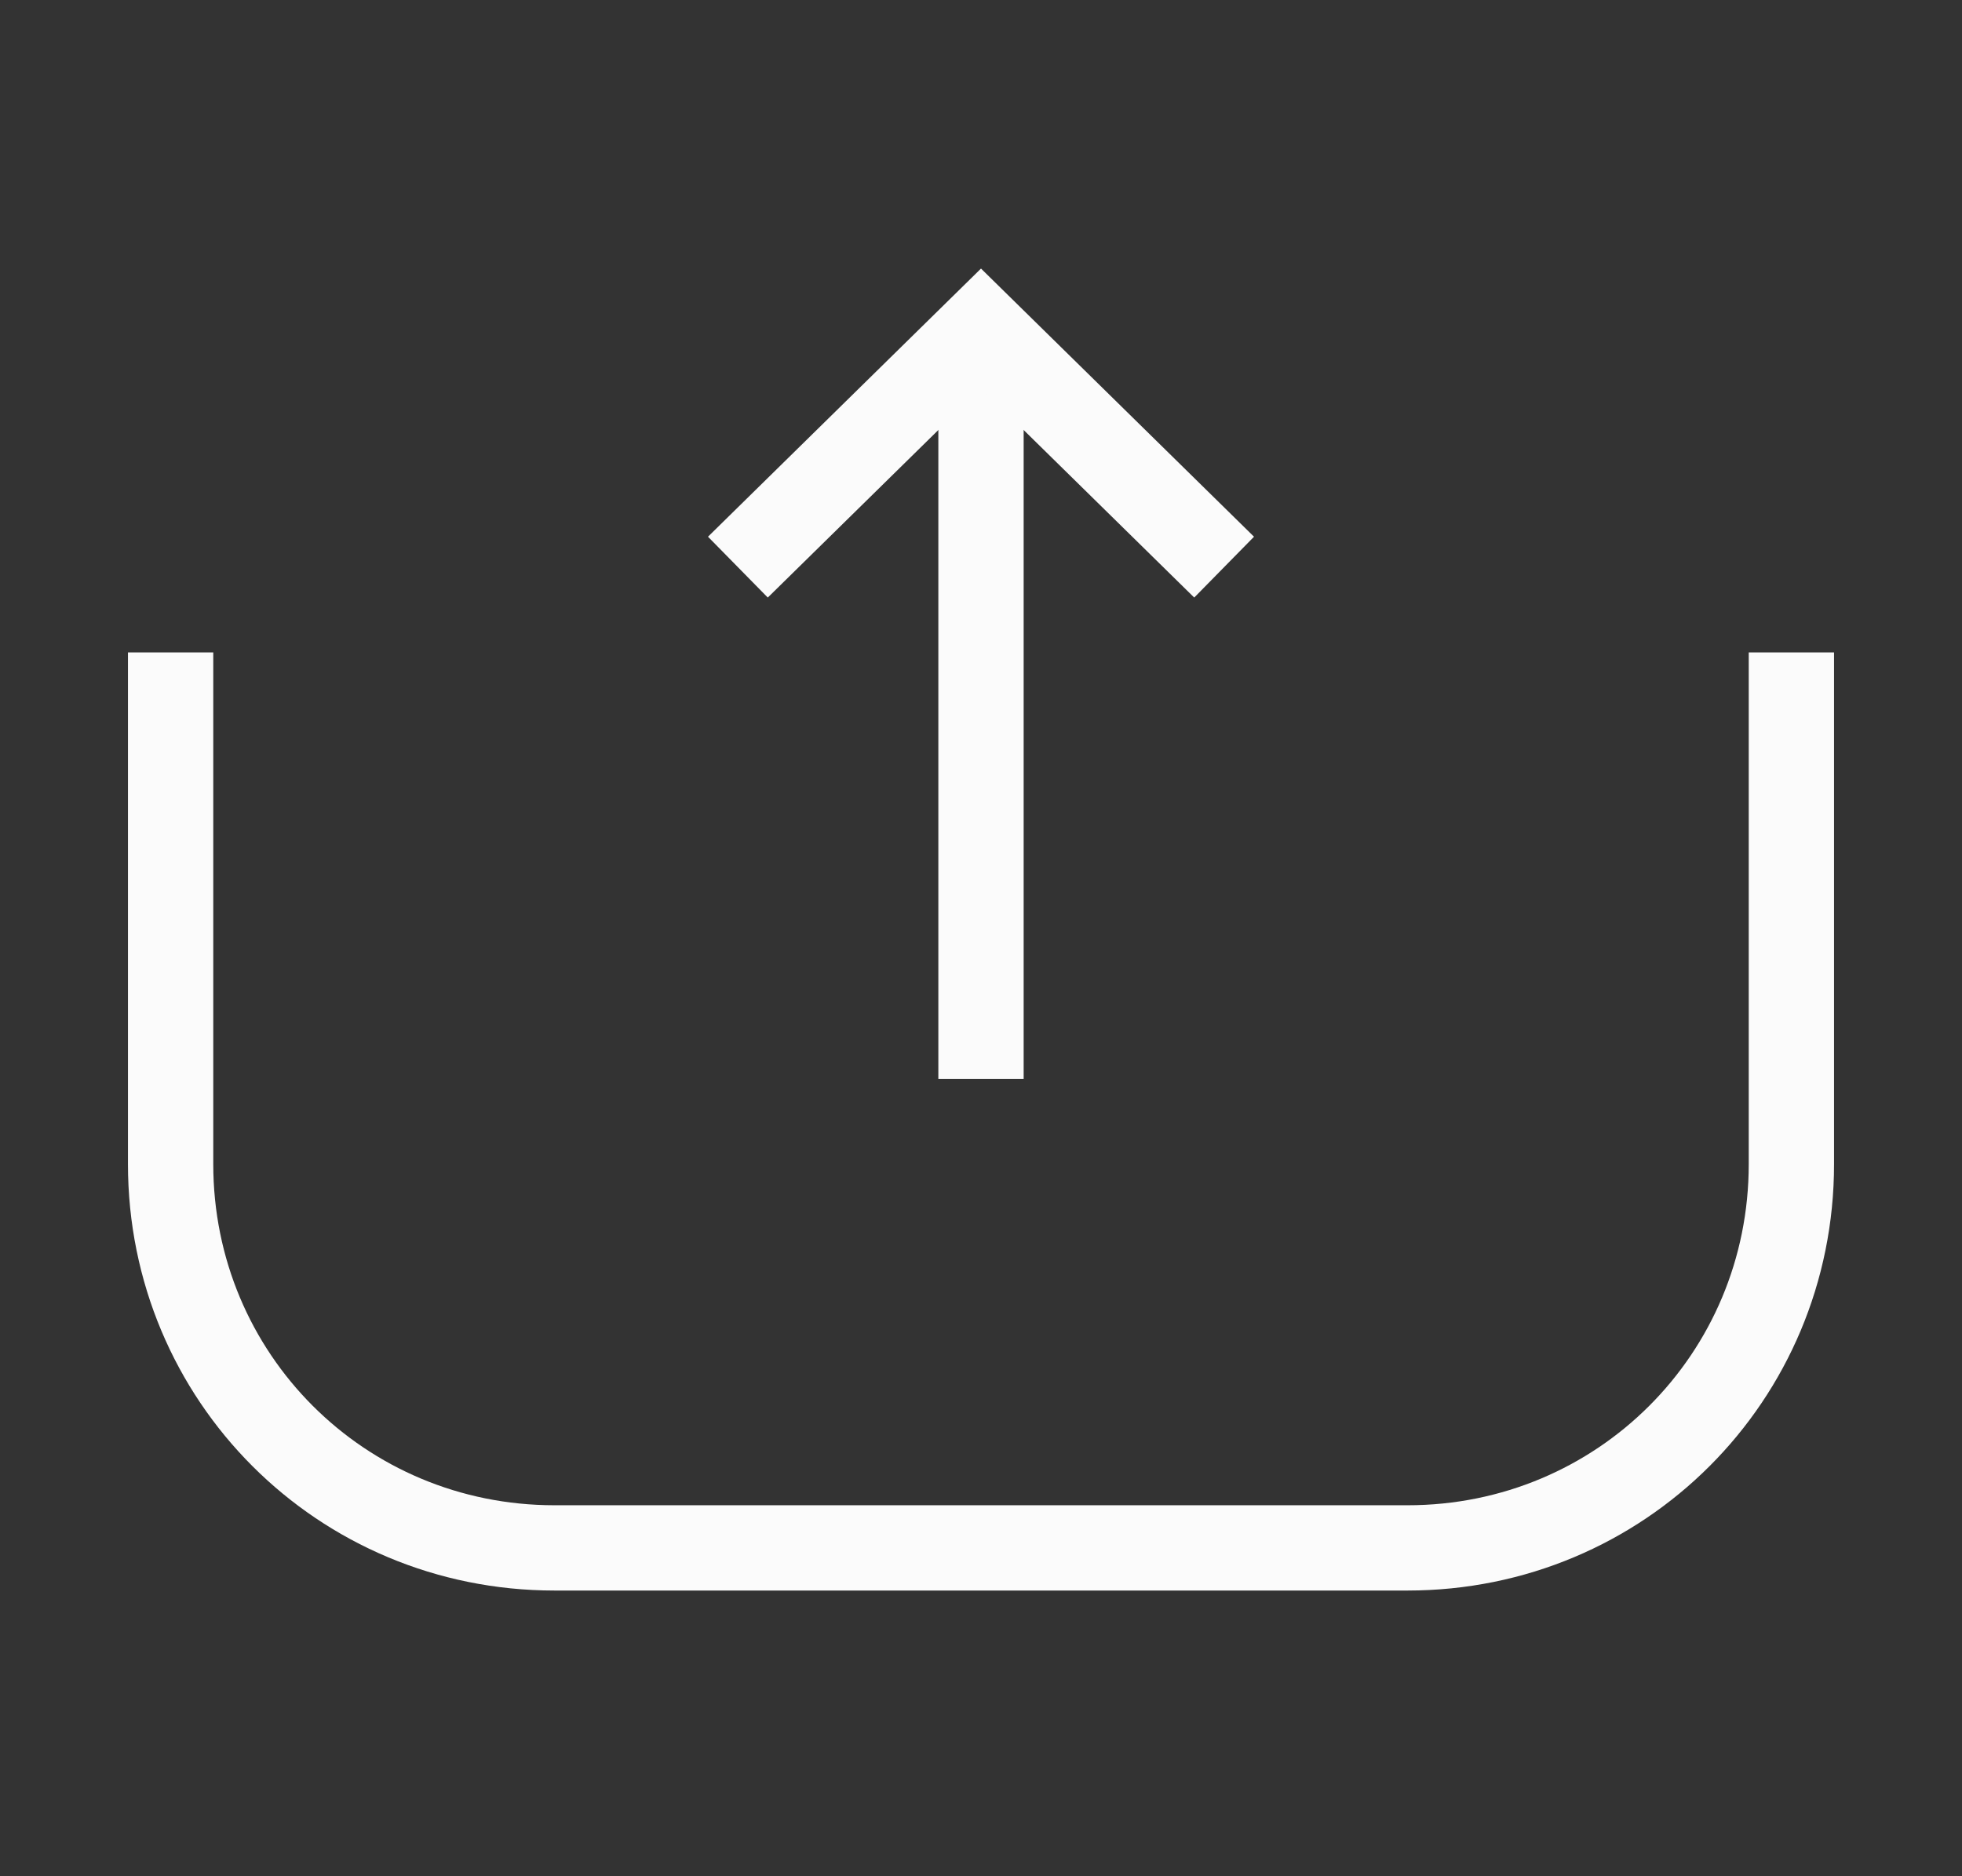
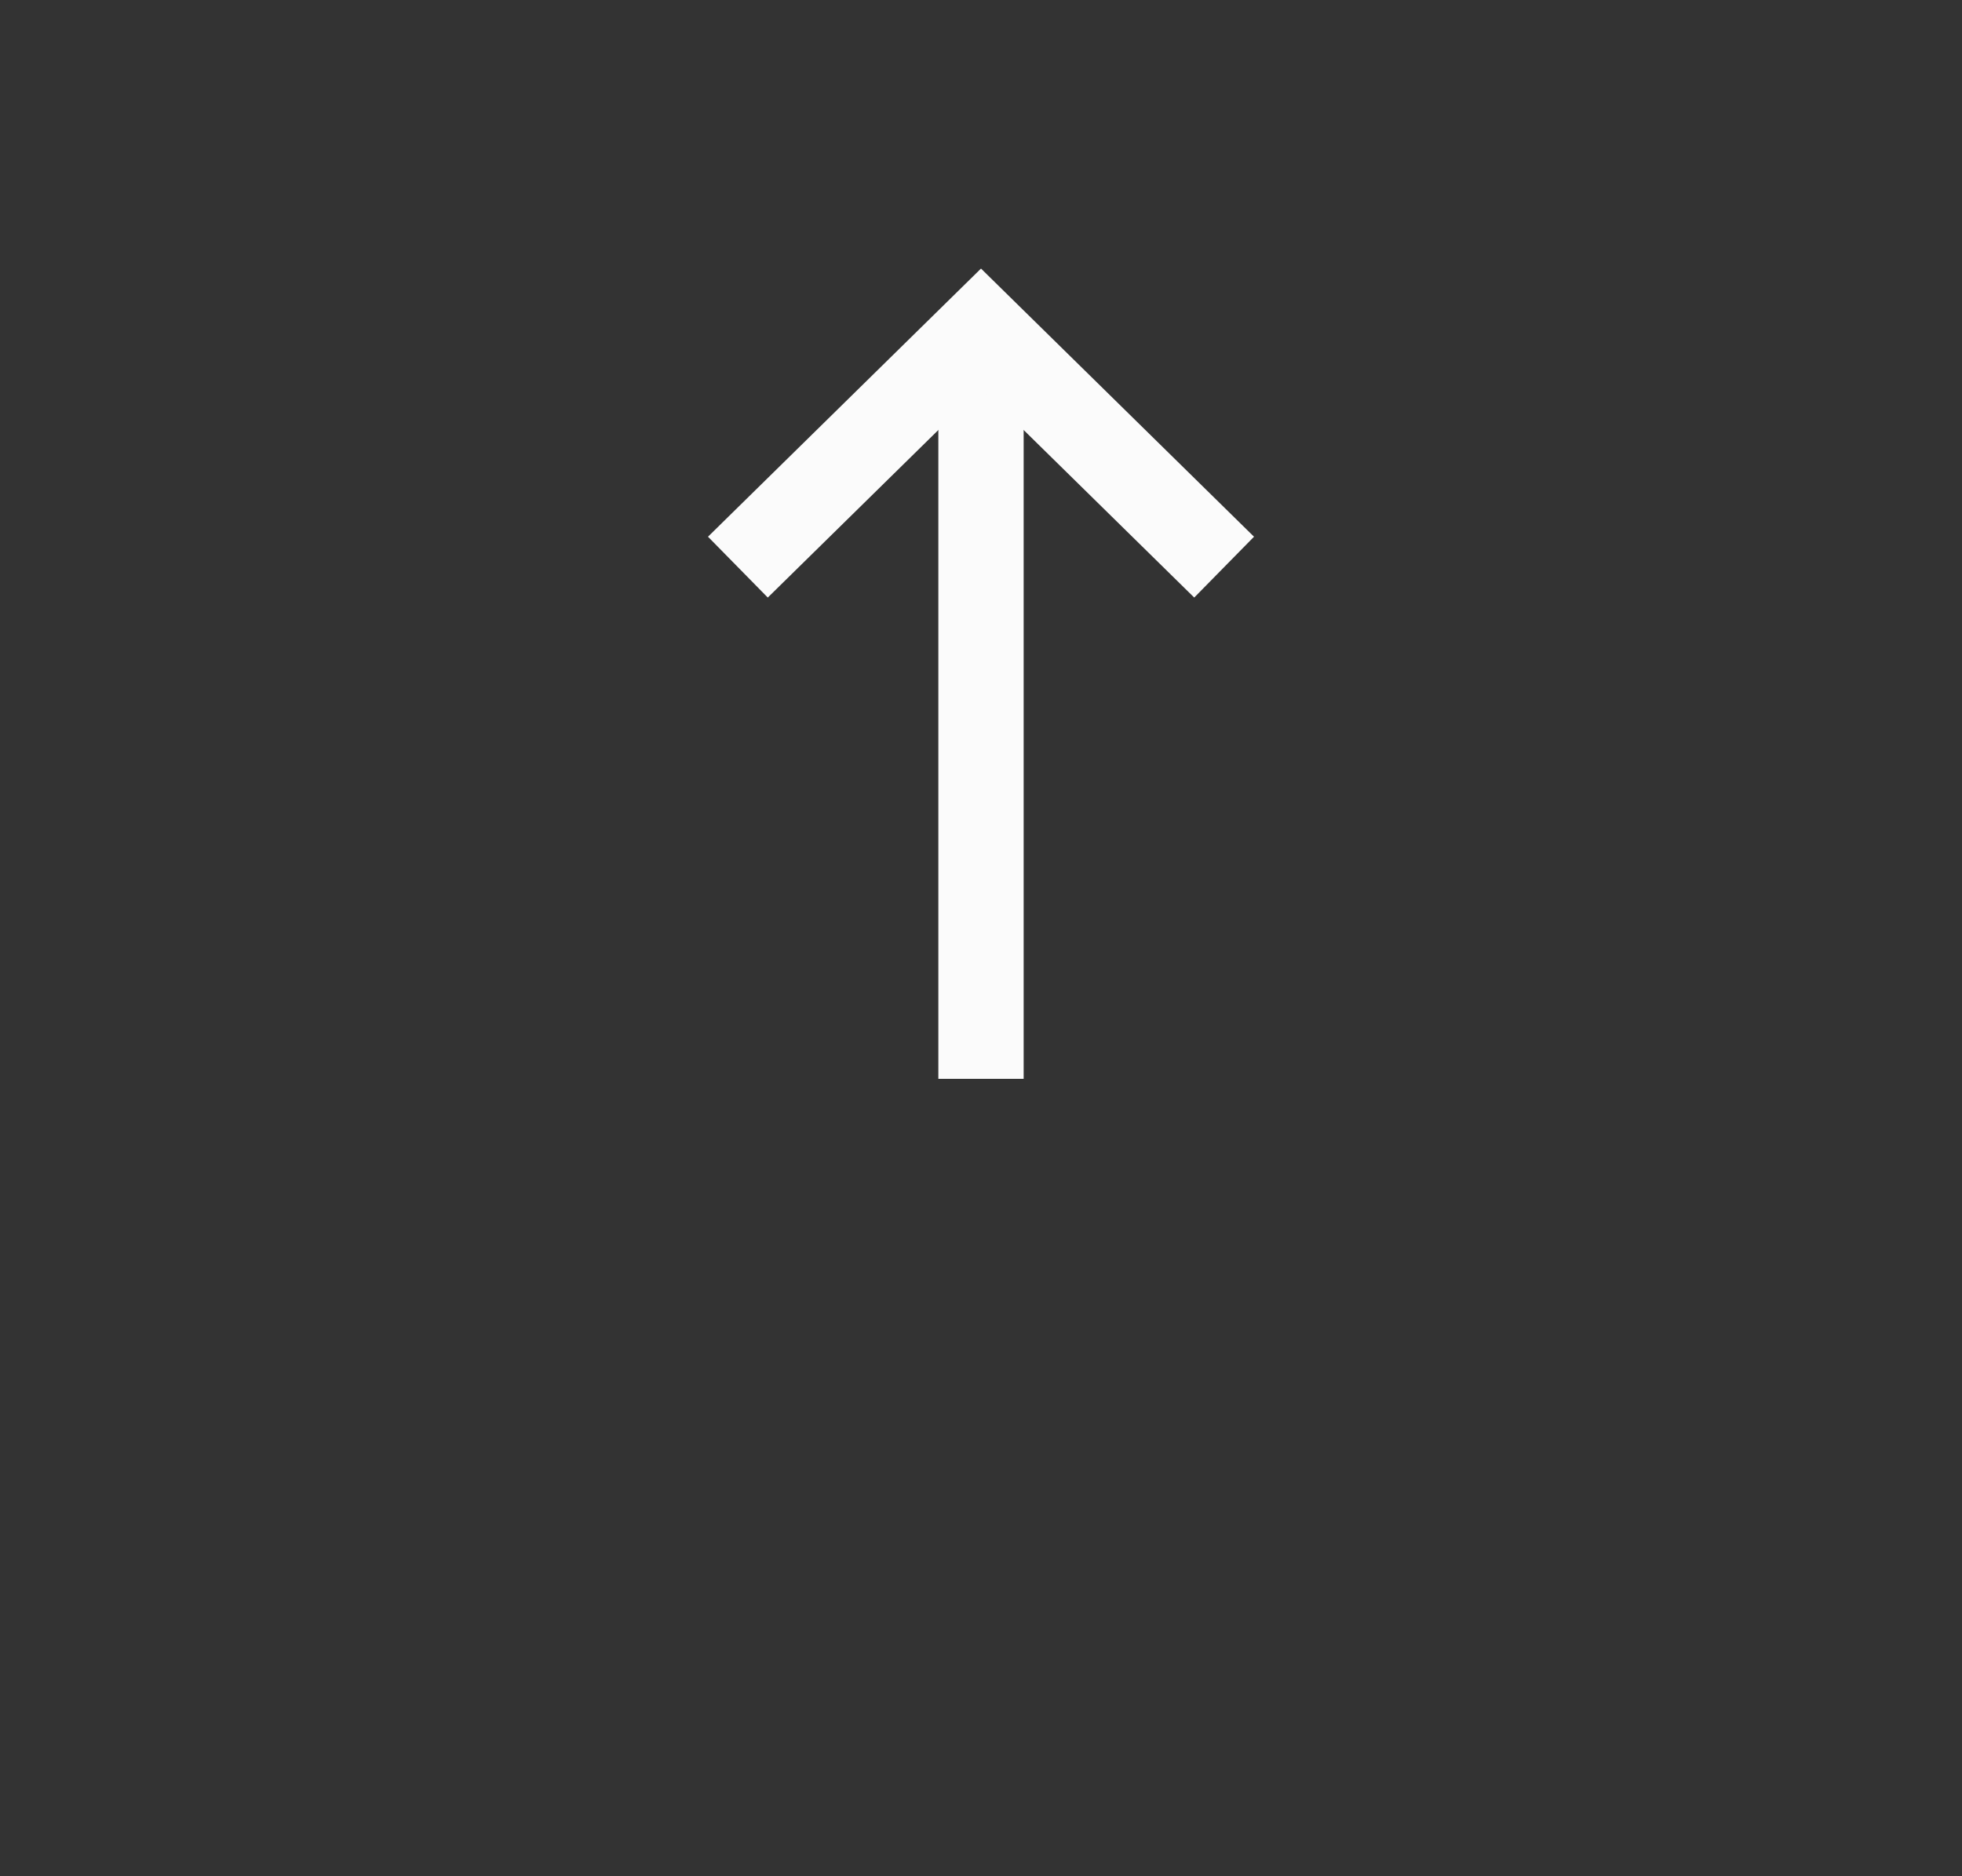
<svg xmlns="http://www.w3.org/2000/svg" version="1.1" id="Capa_1" x="0px" y="0px" viewBox="0 0 46 44" style="enable-background:new 0 0 46 44;" xml:space="preserve">
  <rect x="0" y="0" width="46" height="44" fill="#333333" stroke="none" />
  <style type="text/css">
	.st0{fill:none;stroke:#FBFBFB;stroke-width:2;stroke-miterlimit:10;}
</style>
  <title>Home KYB</title>
  <g id="Icono_de_cerrar_sesión">
-     <path class="st0" d="M42,15.3v12c0,5-4,9-9,9c0,0,0,0,0,0H13c-5,0-9-4-9-9l0,0v-12" />
    <line class="st0" x1="23" y1="25.3" x2="23" y2="8.3" />
    <polyline class="st0" points="17.3,13.3 23,7.7 28.7,13.3  " />
  </g>
</svg>